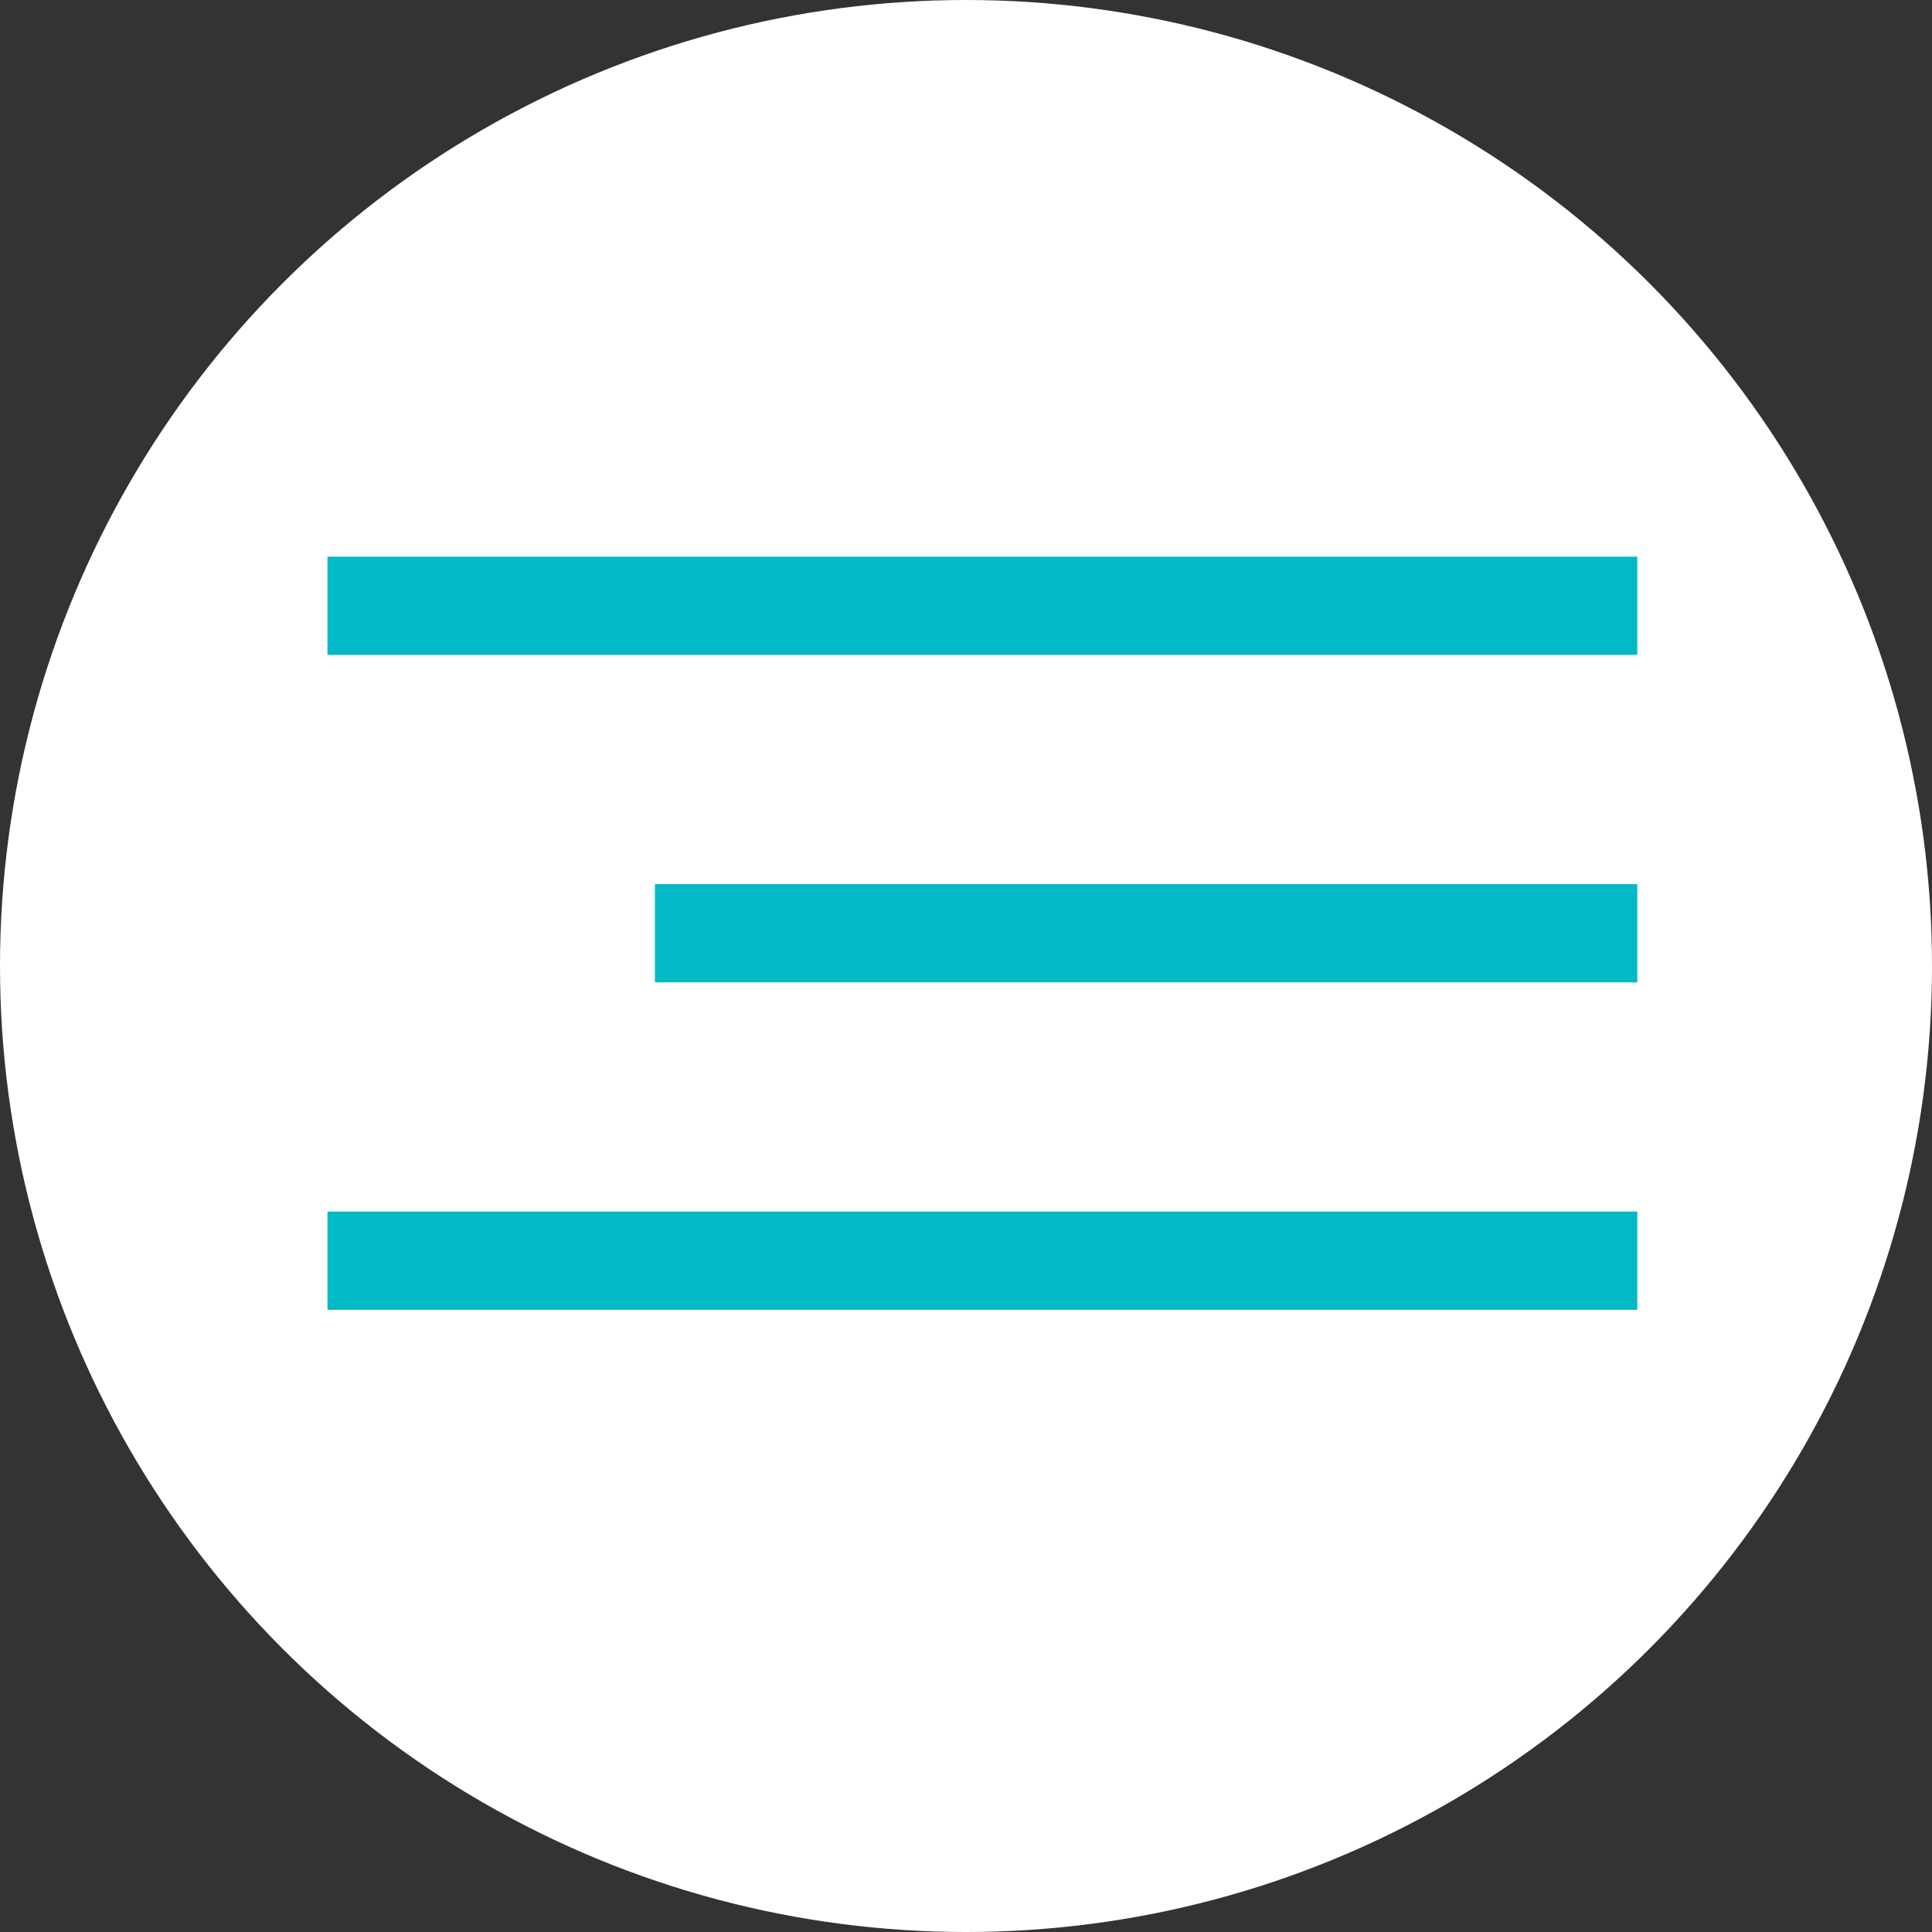
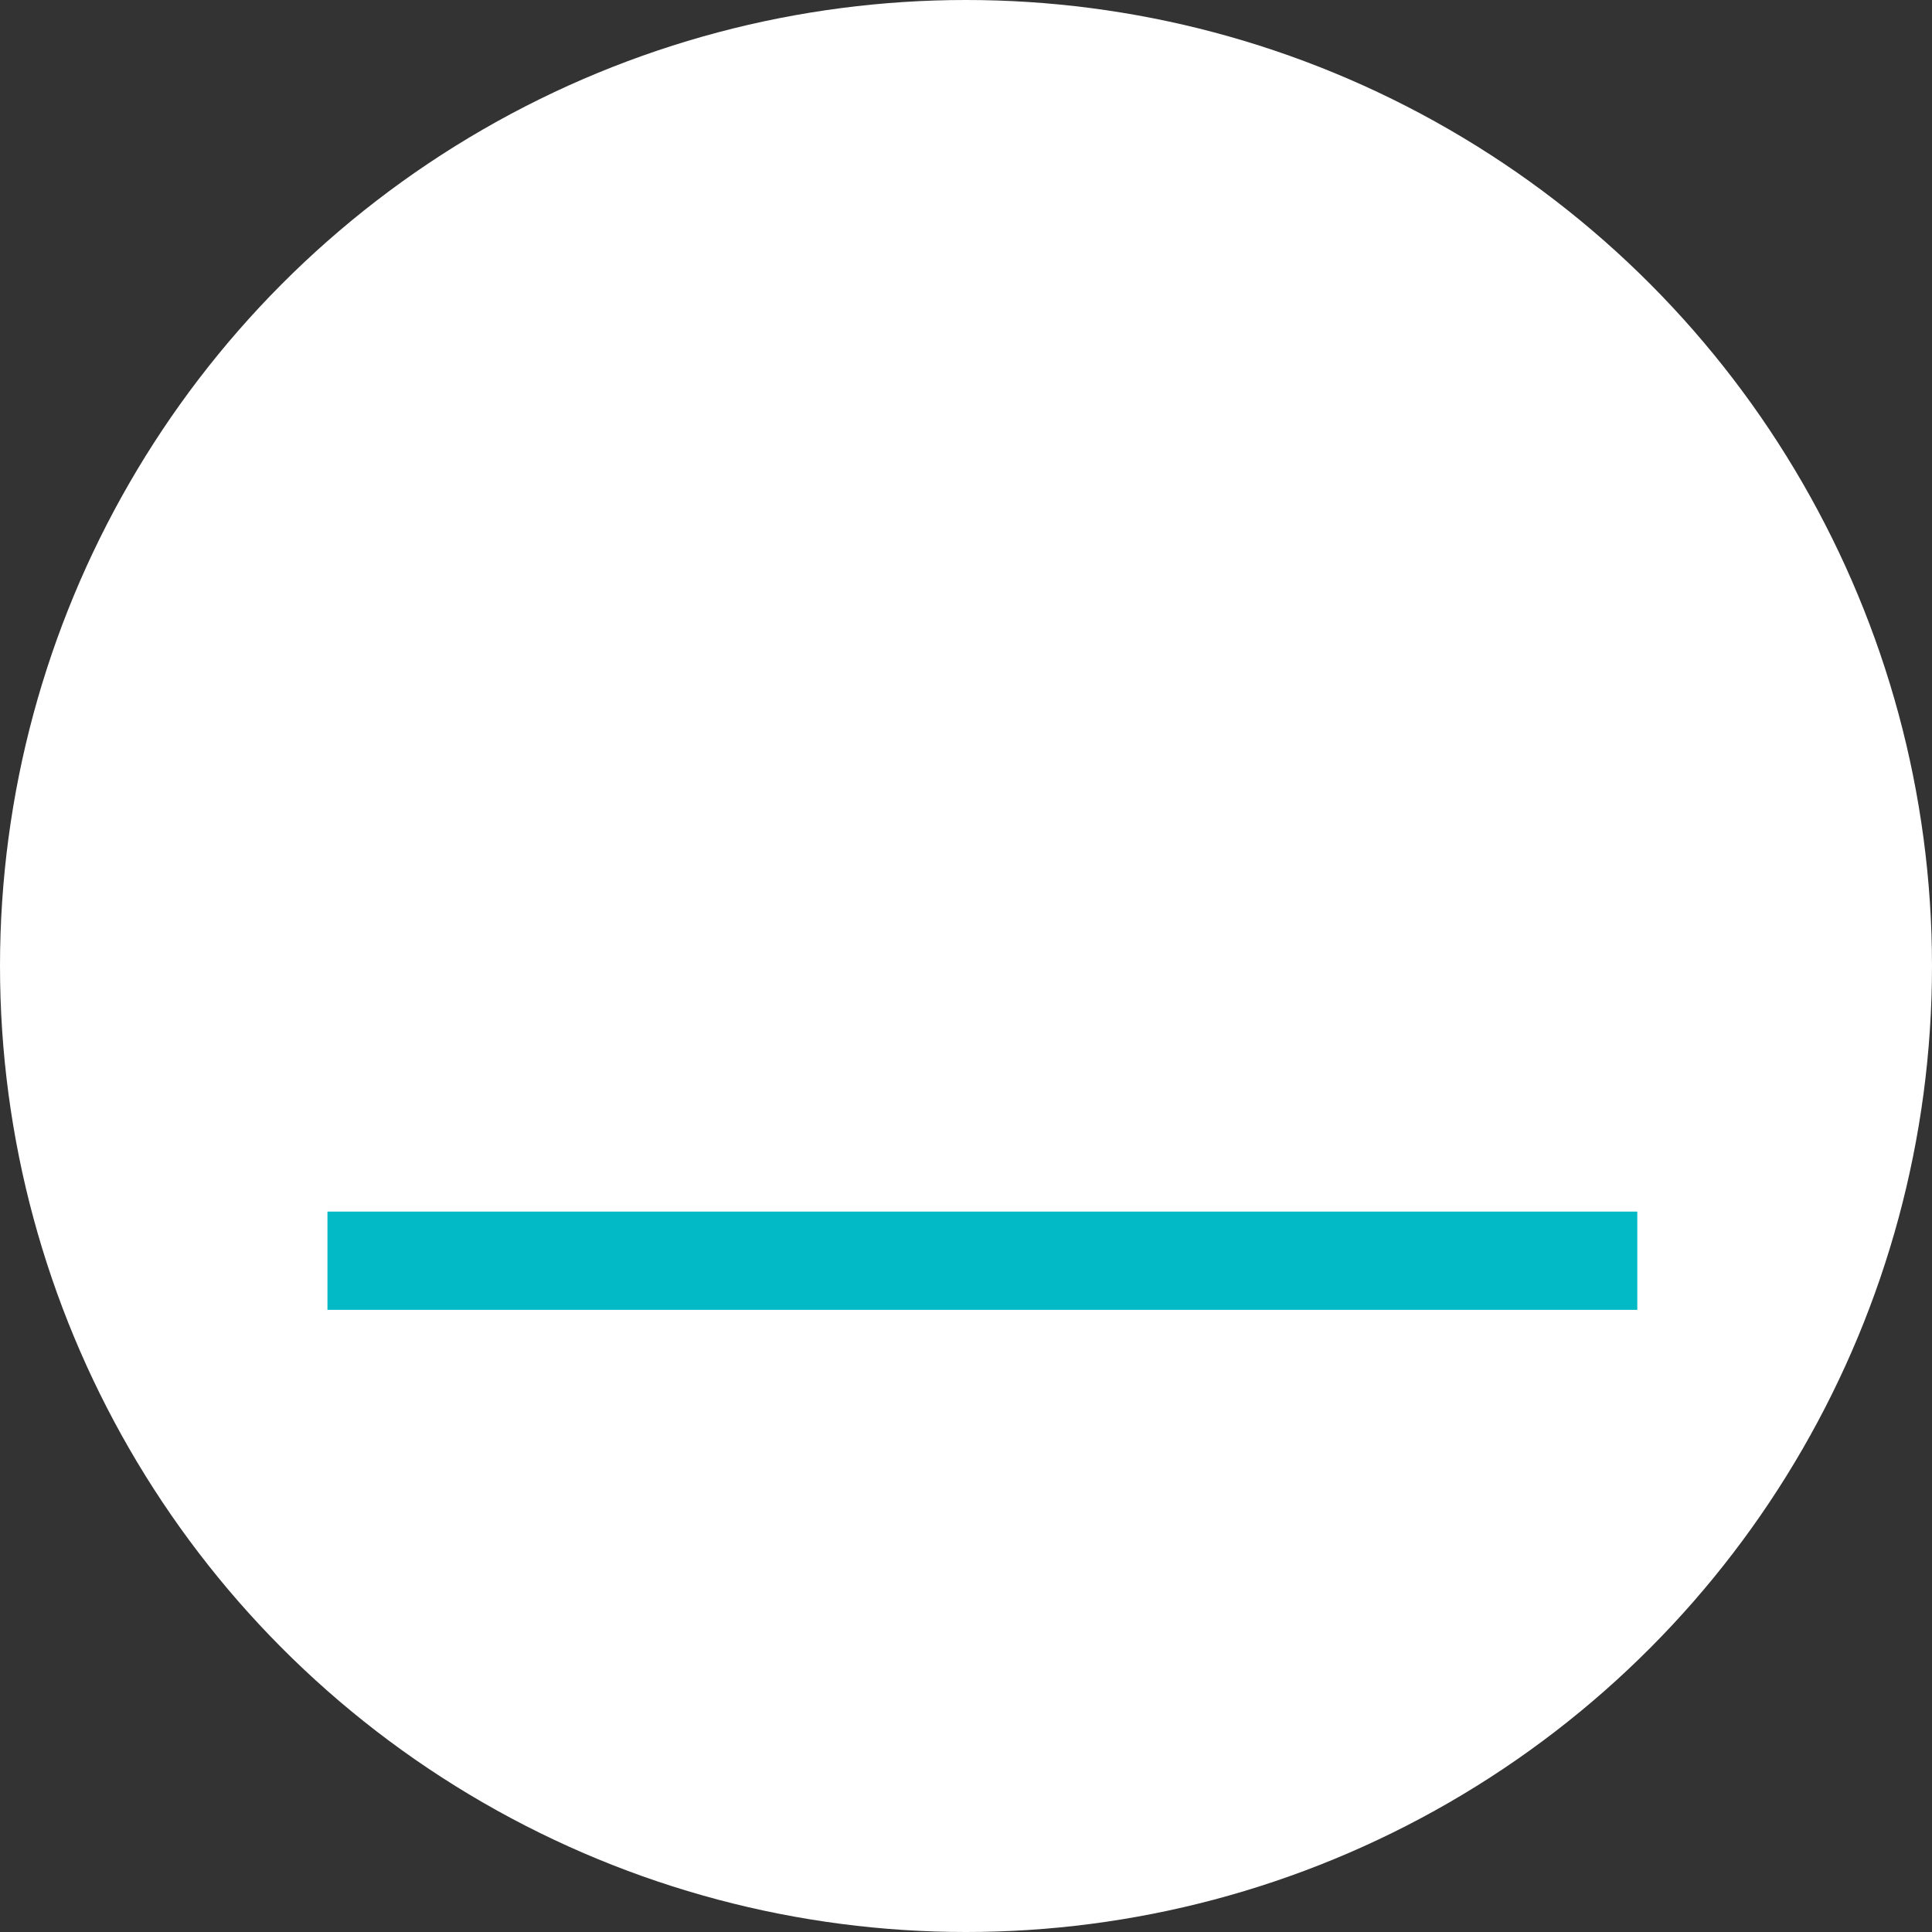
<svg xmlns="http://www.w3.org/2000/svg" width="59" height="59" viewBox="0 0 59 59" fill="none">
  <rect x="0" y="0" width="59" height="59" fill="#333333" stroke="none" />
  <circle cx="29.5" cy="29.5" r="29.5" fill="white" />
-   <line y1="-1.5" x2="30" y2="-1.5" transform="matrix(-1 0 0 1 50 30)" stroke="#01BAC5" stroke-width="3" />
  <line y1="-1.5" x2="40" y2="-1.5" transform="matrix(-1 0 0 1 50 40)" stroke="#01BAC5" stroke-width="3" />
-   <line y1="-1.5" x2="40" y2="-1.5" transform="matrix(-1 0 0 1 50 20)" stroke="#01BAC5" stroke-width="3" />
</svg>